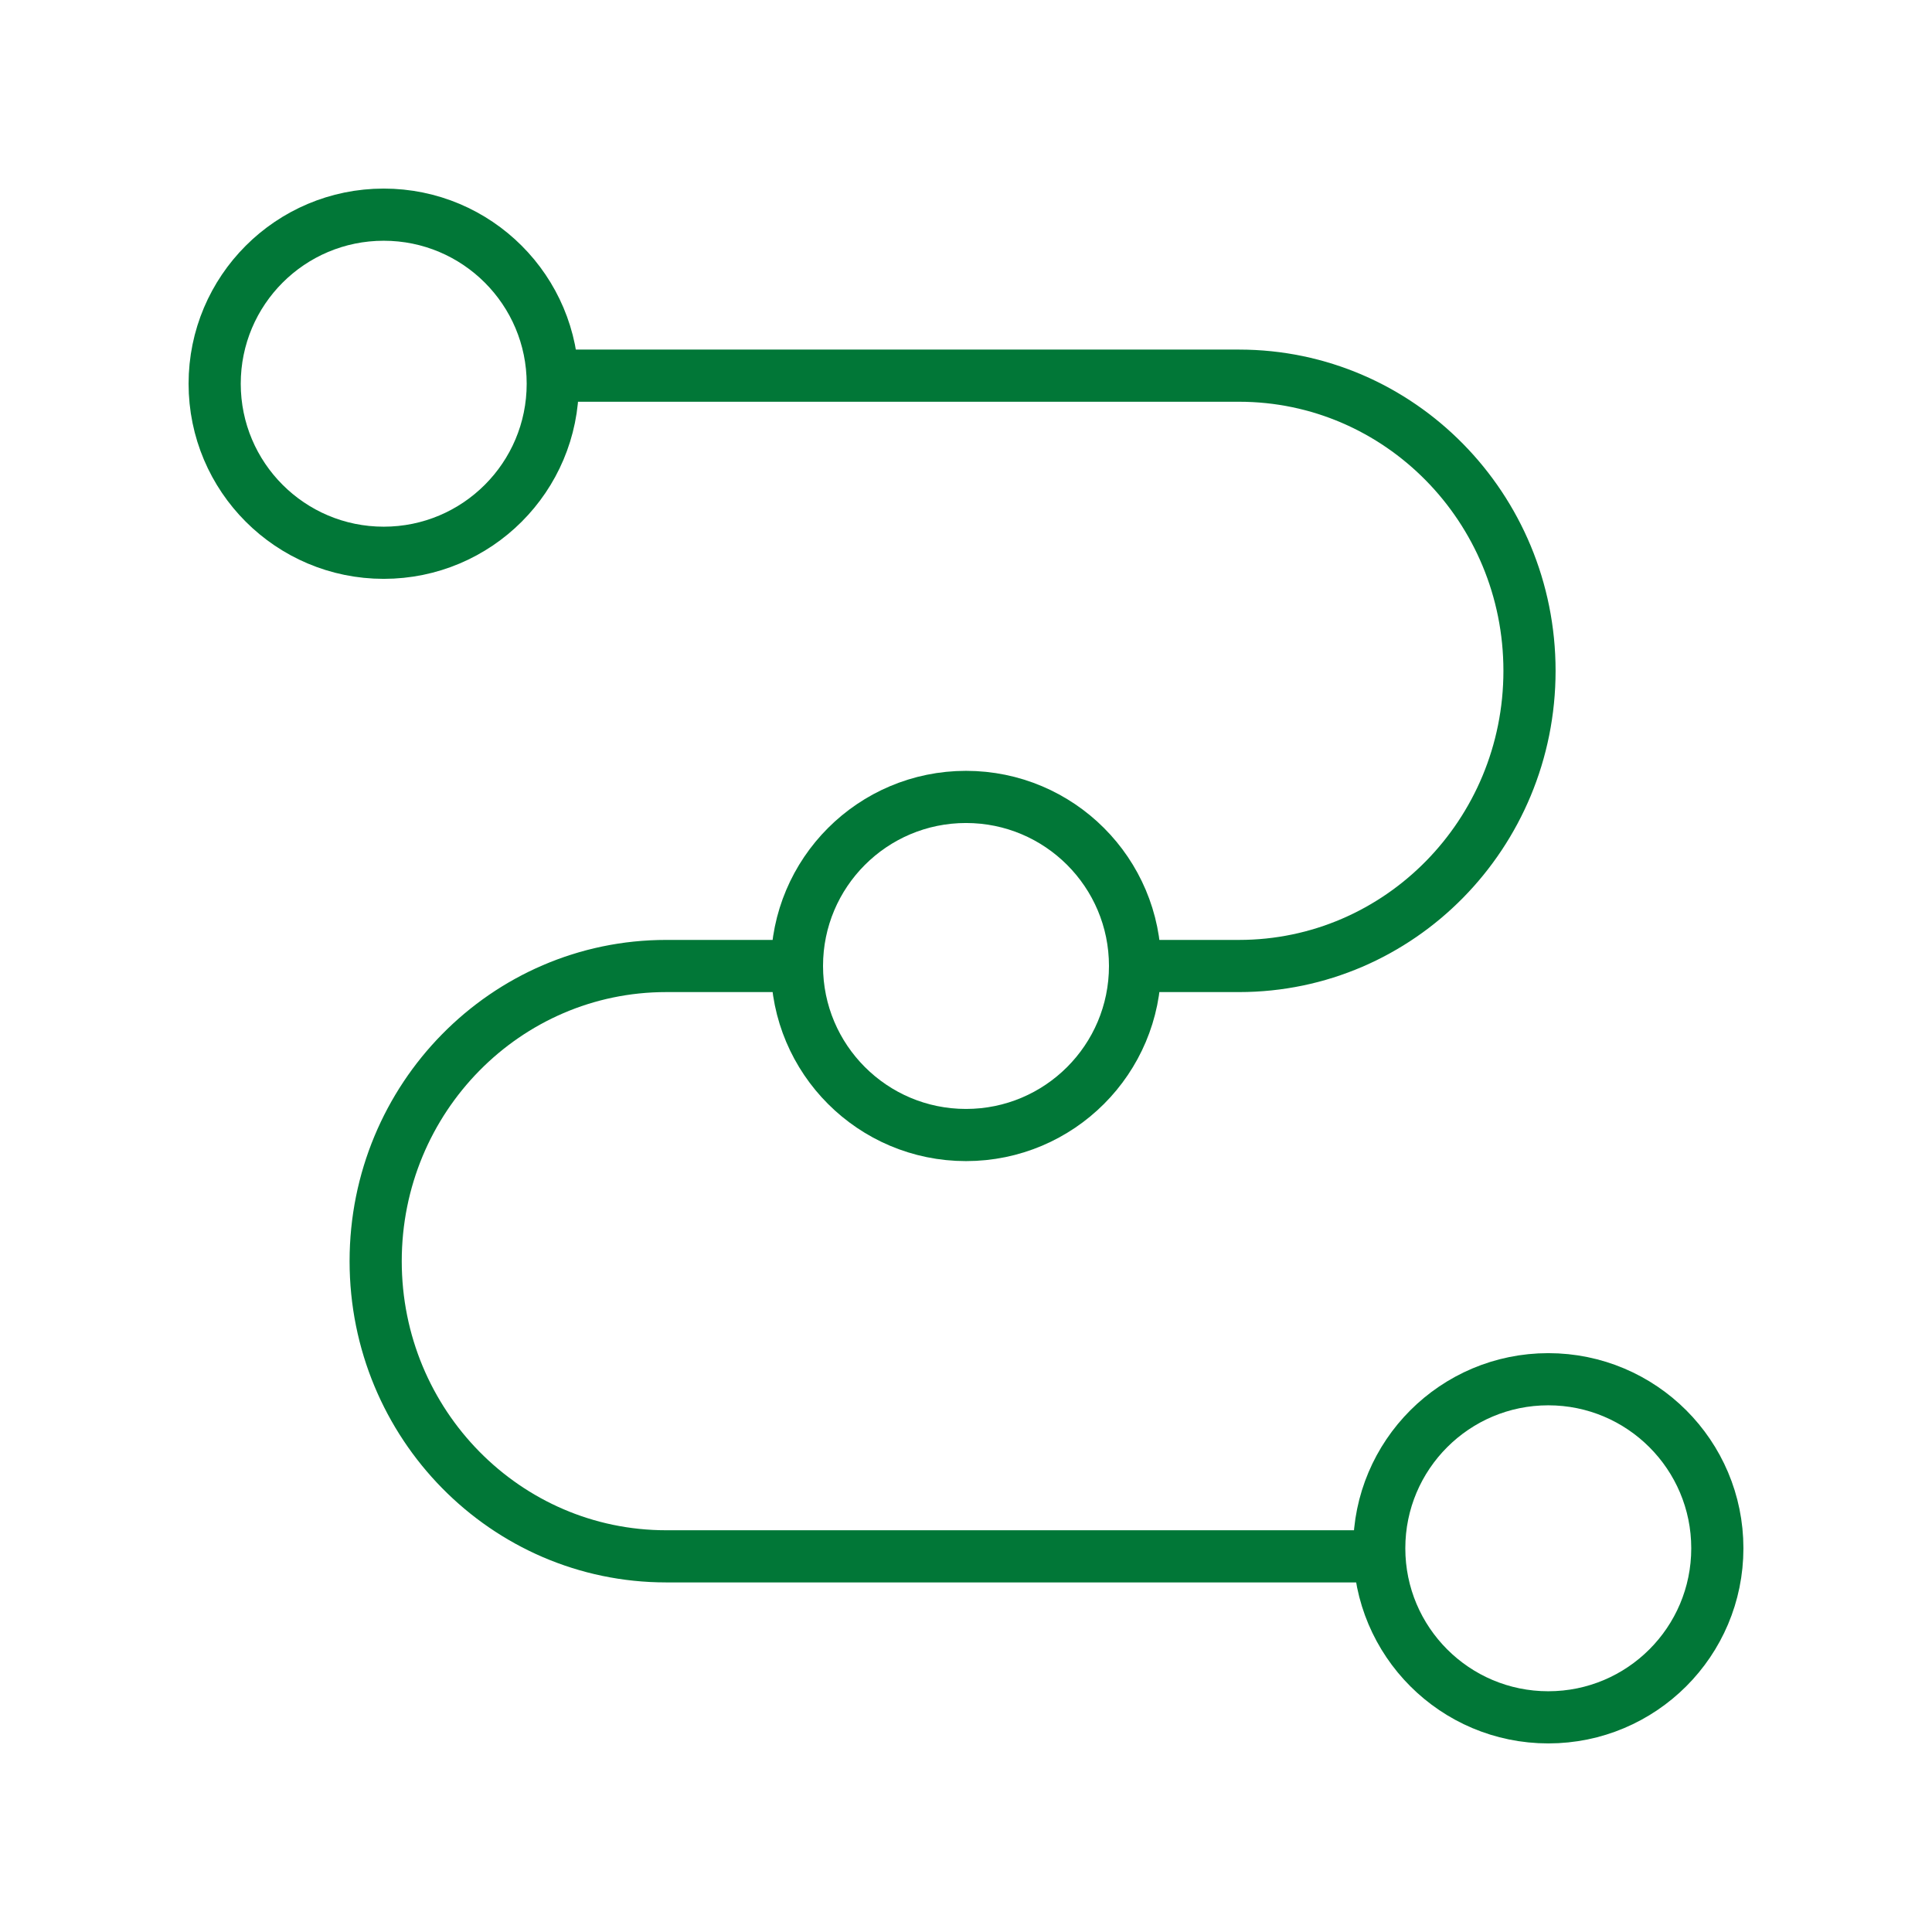
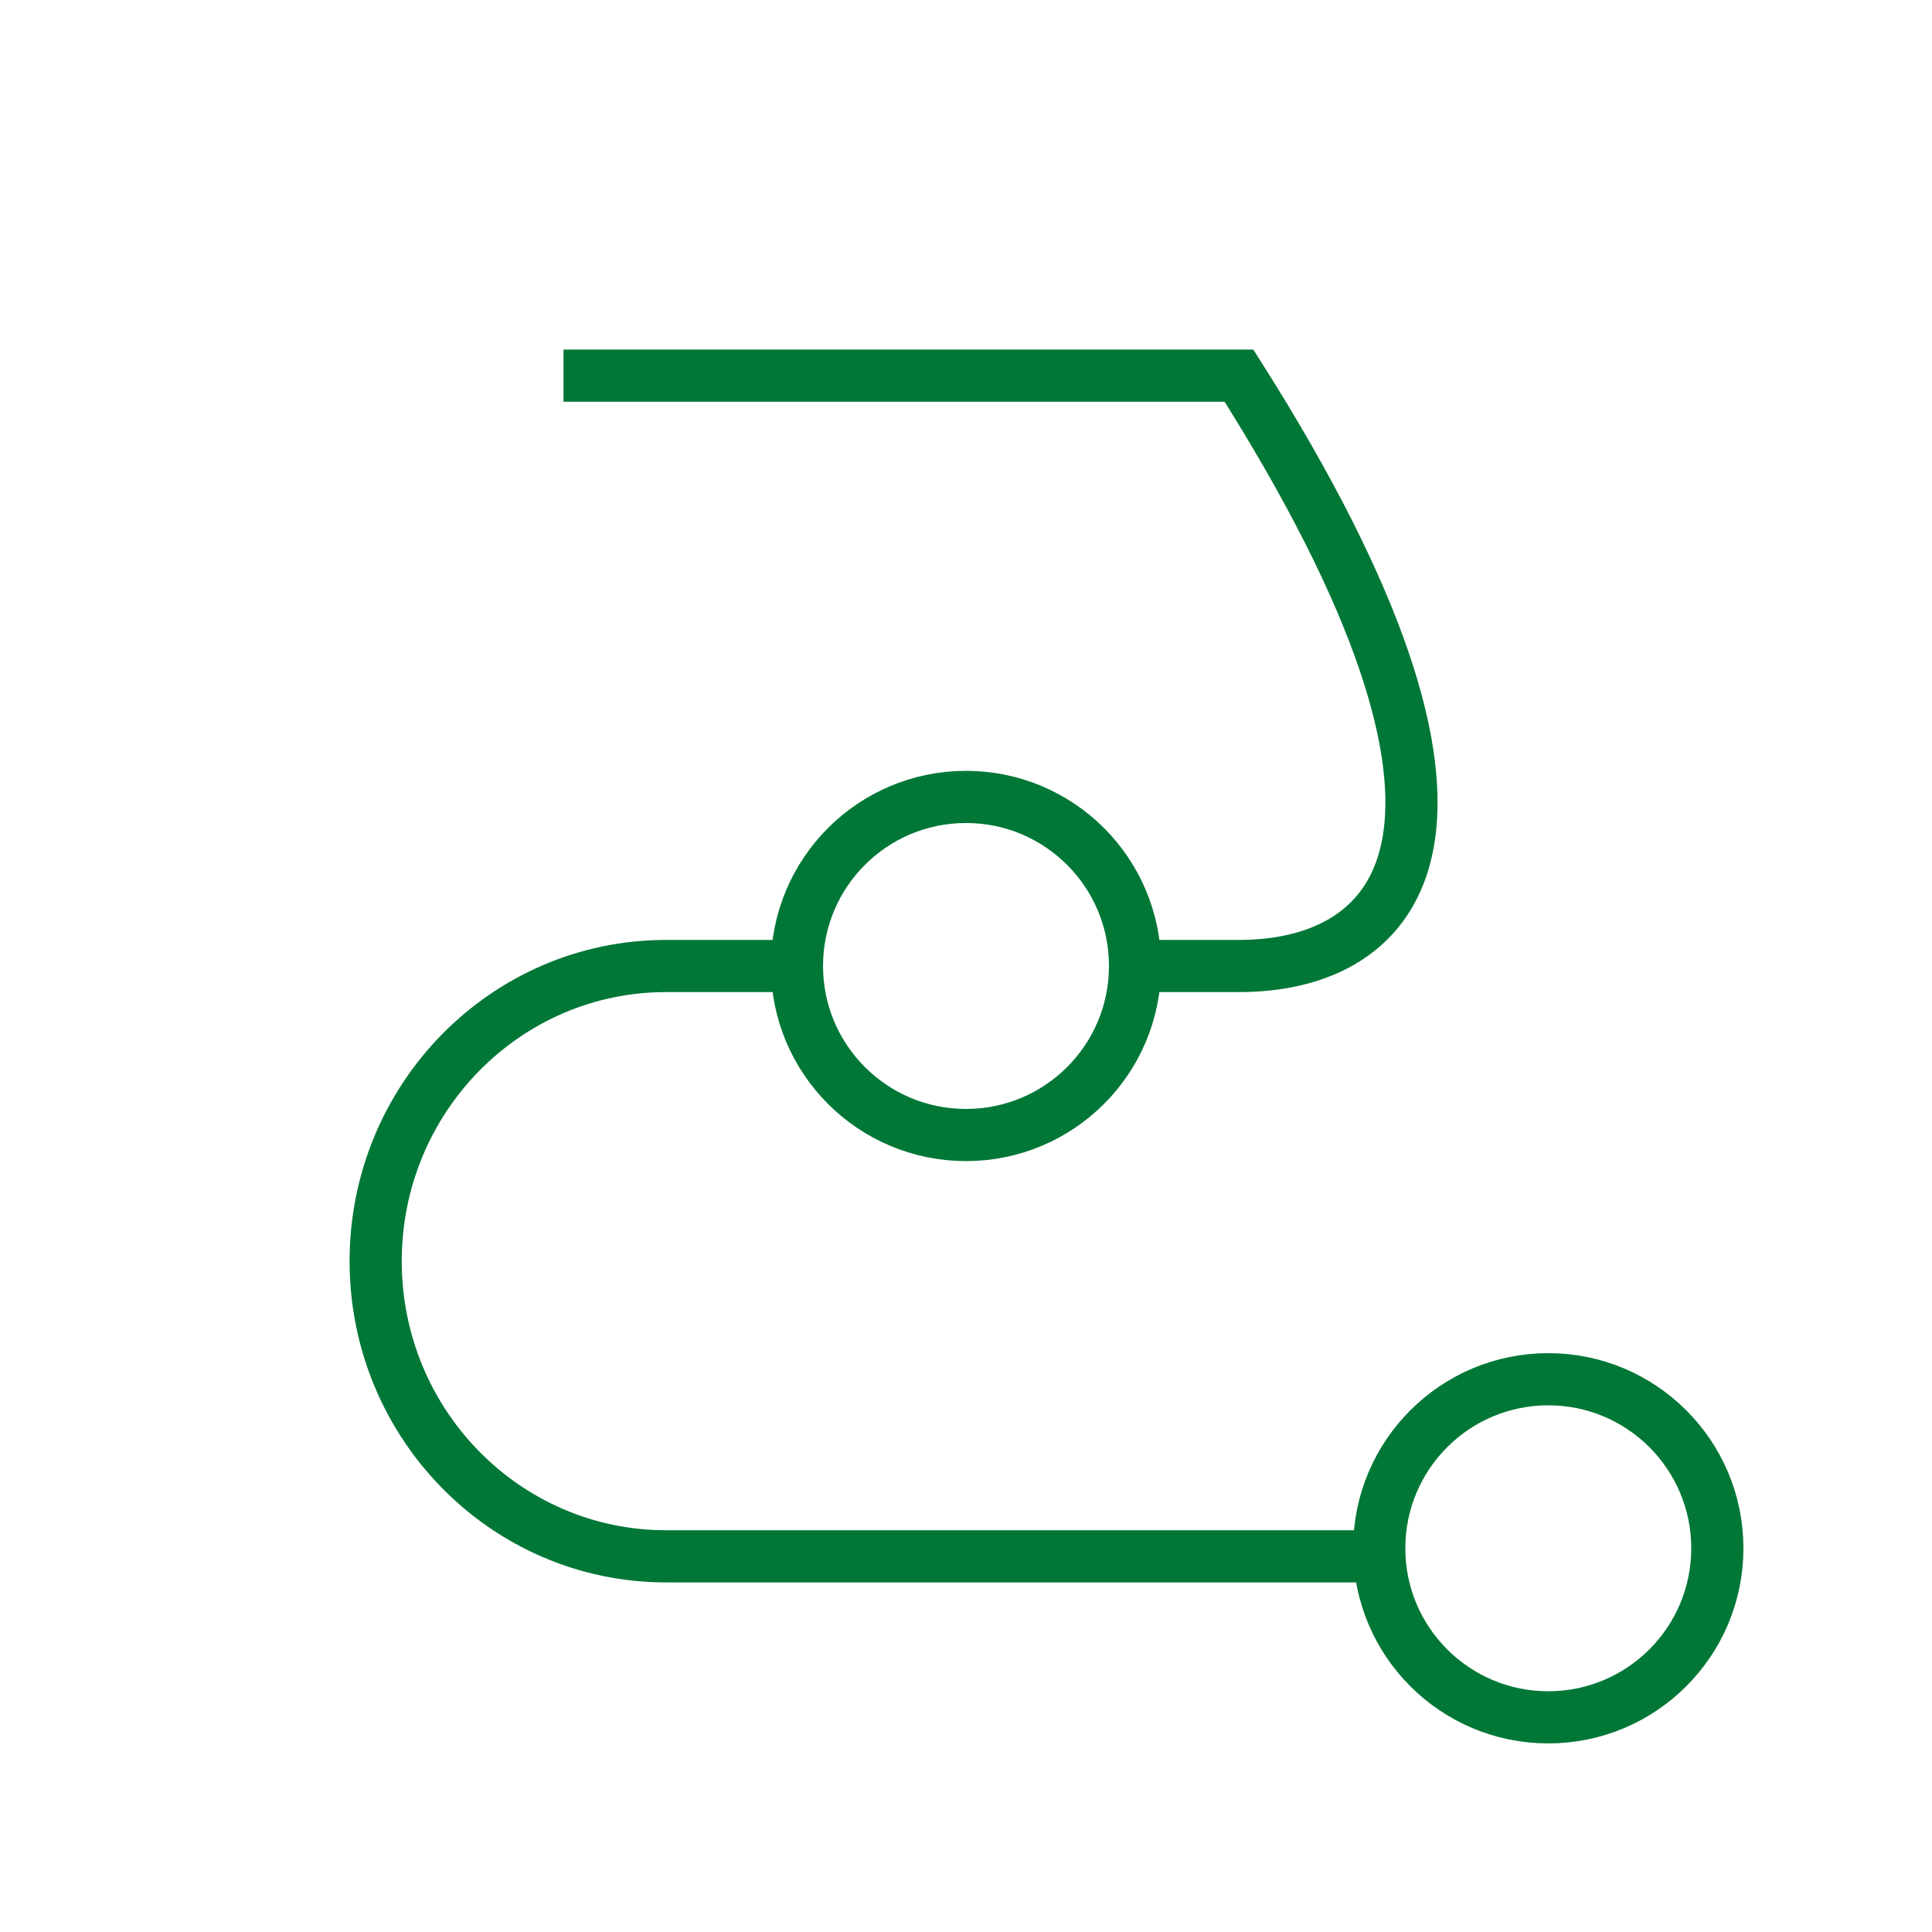
<svg xmlns="http://www.w3.org/2000/svg" width="72" height="72" viewBox="0 0 72 72" fill="none">
-   <path d="M21 14H46.174C52.153 14 57 18.925 57 25C57 31.075 52.153 36 46.174 36H42M51 58H24.826C18.847 58 14 53.075 14 47C14 40.925 18.847 36 24.826 36H30" stroke="#017737" stroke-width="1.944" />
-   <circle cx="14.3" cy="14.3" r="6.3" stroke="#017737" stroke-width="1.944" />
+   <path d="M21 14H46.174C57 31.075 52.153 36 46.174 36H42M51 58H24.826C18.847 58 14 53.075 14 47C14 40.925 18.847 36 24.826 36H30" stroke="#017737" stroke-width="1.944" />
  <circle cx="36" cy="35.999" r="6.3" stroke="#017737" stroke-width="1.944" />
  <circle cx="57.7" cy="57.7" r="6.3" stroke="#017737" stroke-width="1.944" />
</svg>